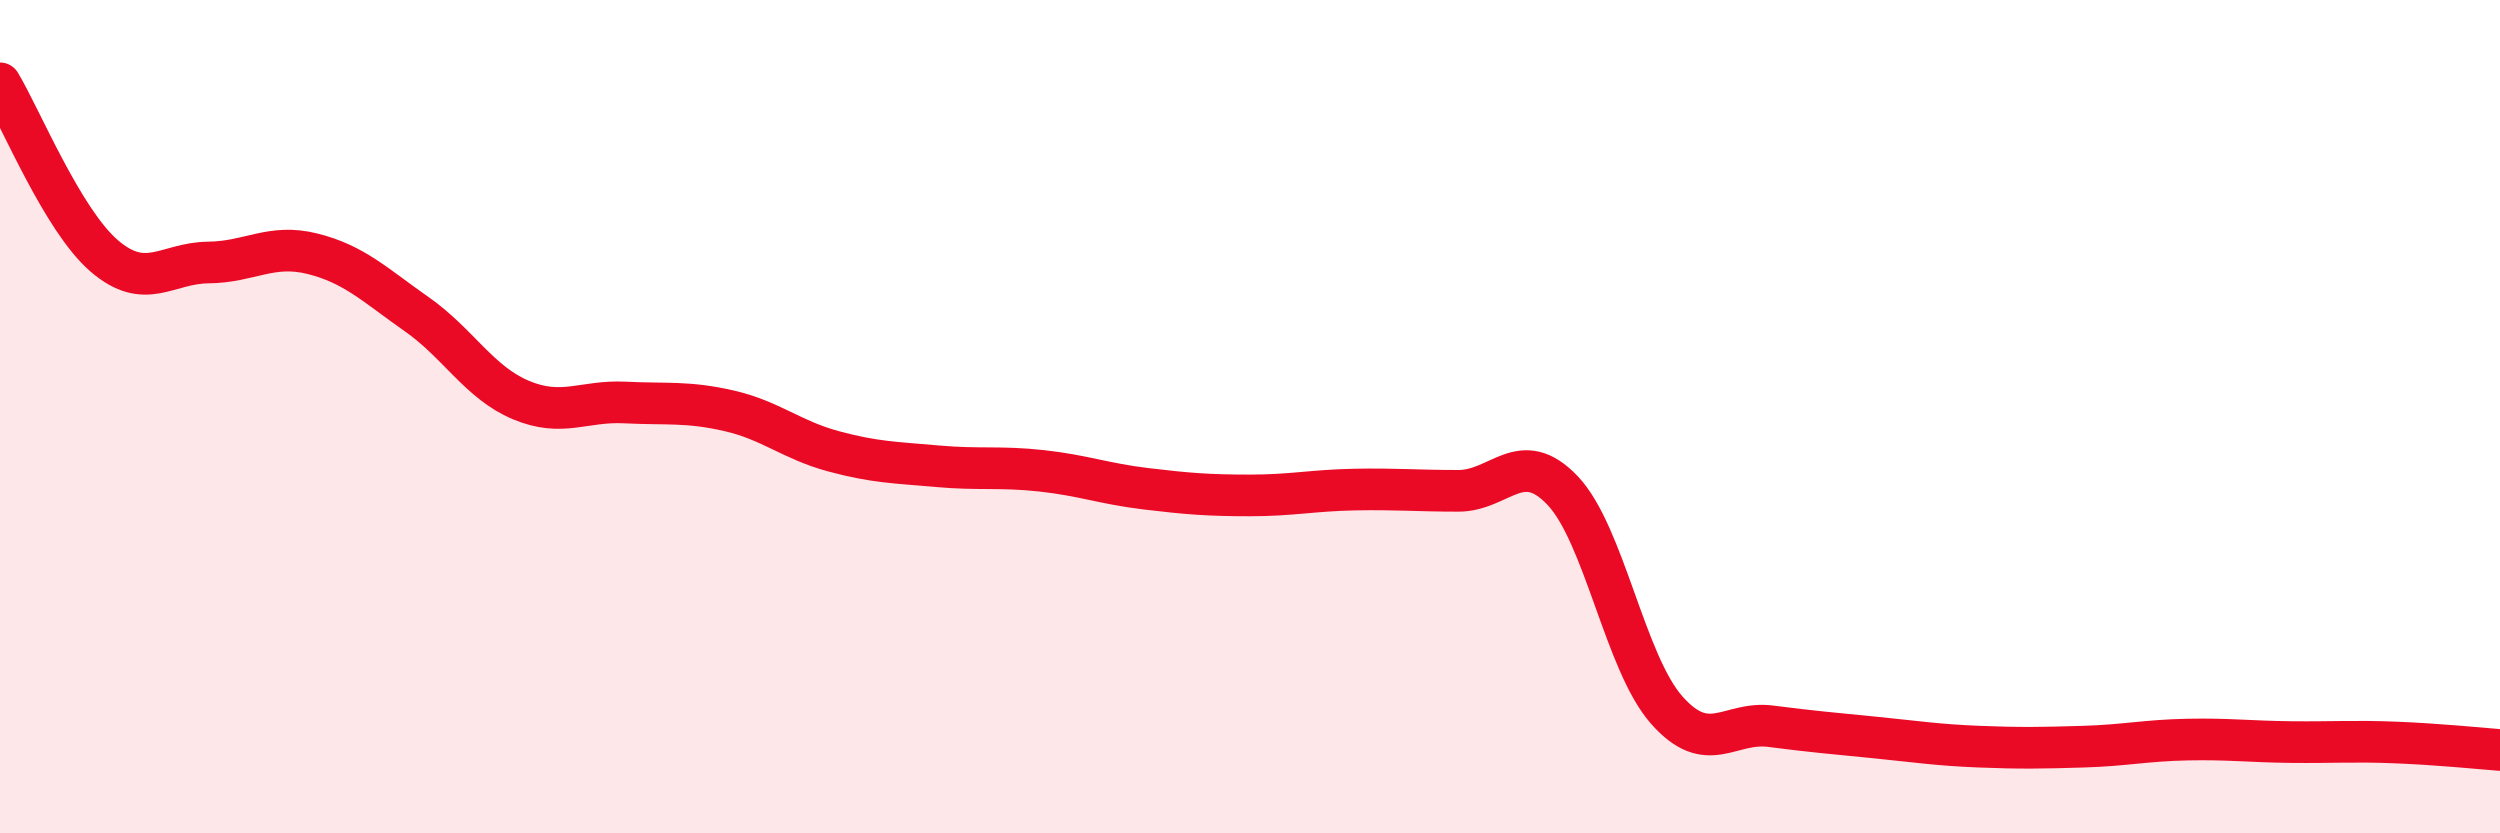
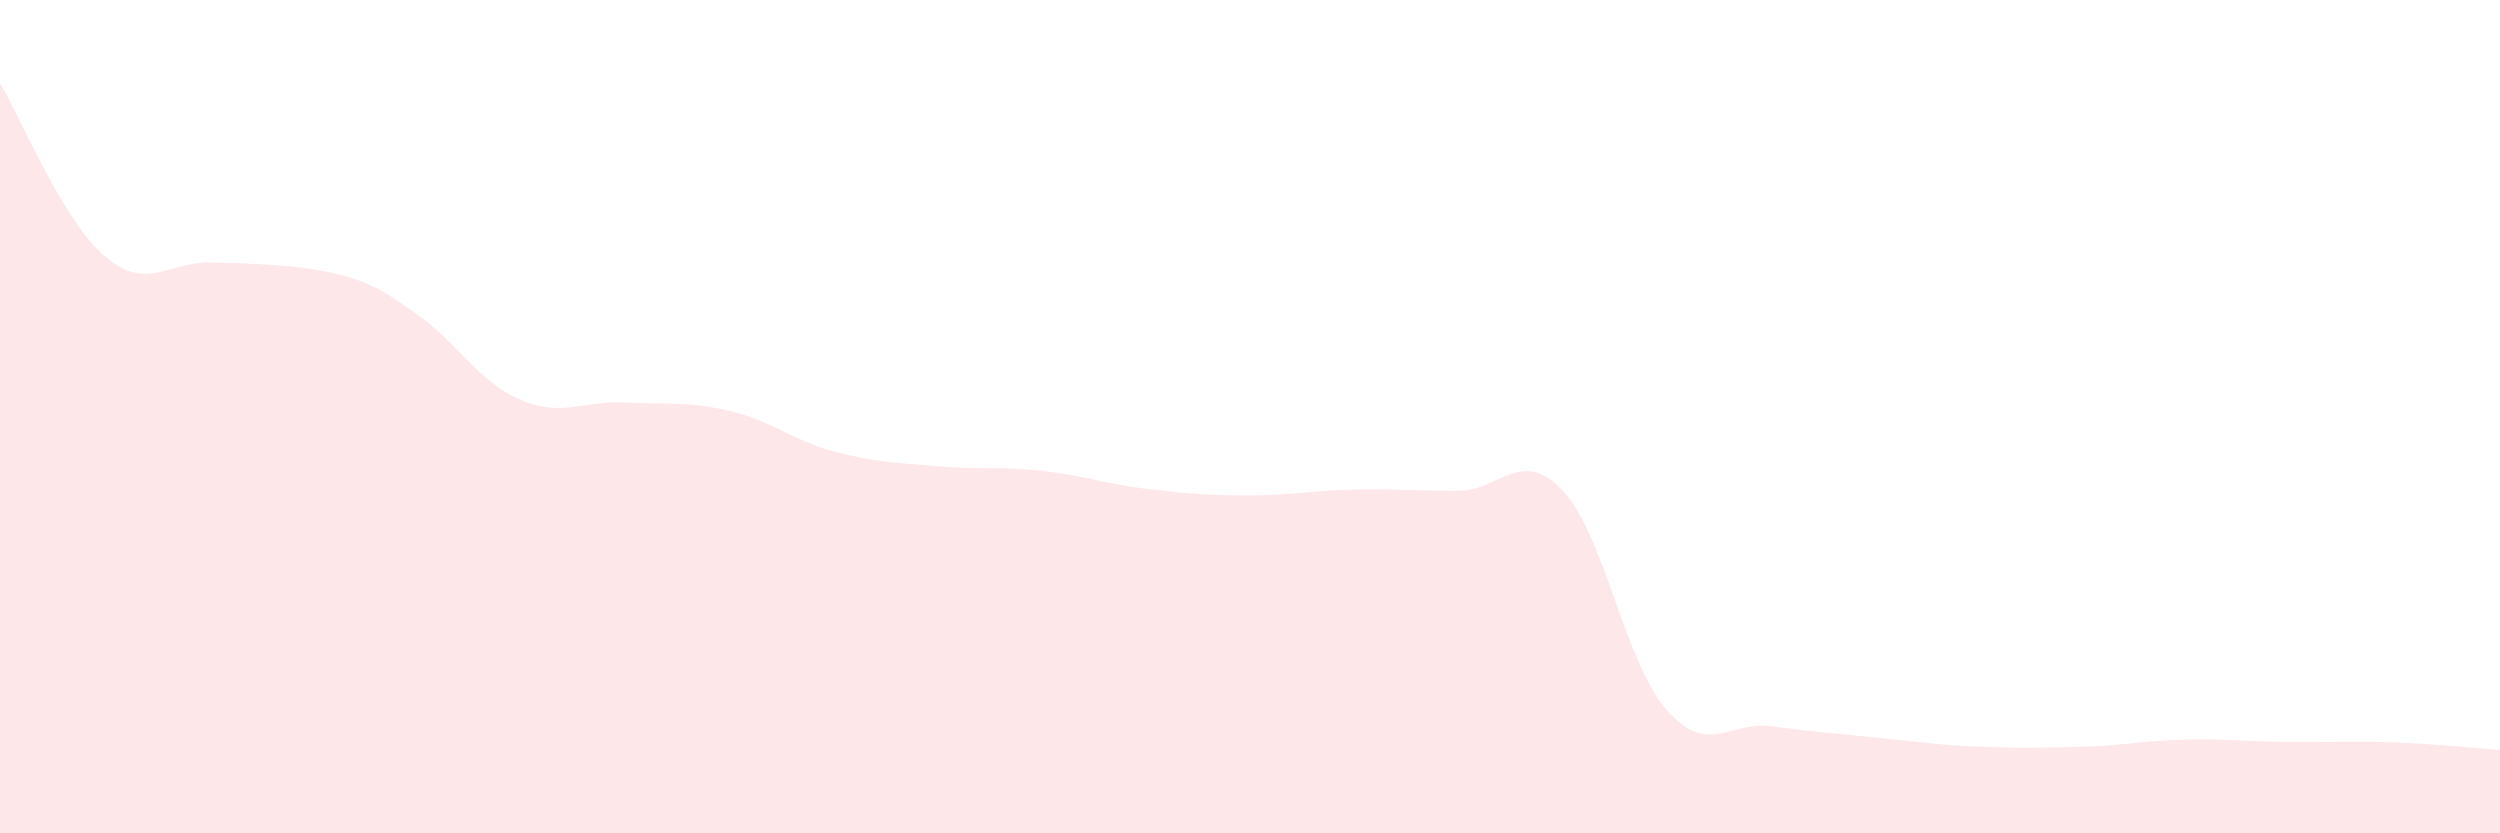
<svg xmlns="http://www.w3.org/2000/svg" width="60" height="20" viewBox="0 0 60 20">
-   <path d="M 0,2 C 0.5,2.83 1.5,5.28 2.5,6.14 C 3.5,7 4,6.31 5,6.3 C 6,6.29 6.5,5.84 7.5,6.09 C 8.5,6.34 9,6.84 10,7.54 C 11,8.24 11.5,9.18 12.5,9.6 C 13.5,10.02 14,9.61 15,9.66 C 16,9.71 16.5,9.63 17.5,9.86 C 18.5,10.09 19,10.56 20,10.83 C 21,11.1 21.5,11.1 22.5,11.19 C 23.5,11.28 24,11.19 25,11.3 C 26,11.41 26.5,11.61 27.5,11.73 C 28.5,11.85 29,11.89 30,11.89 C 31,11.89 31.5,11.77 32.5,11.75 C 33.5,11.73 34,11.78 35,11.78 C 36,11.78 36.5,10.72 37.5,11.77 C 38.5,12.82 39,15.91 40,17.04 C 41,18.17 41.5,17.3 42.5,17.43 C 43.5,17.56 44,17.6 45,17.7 C 46,17.8 46.5,17.88 47.5,17.92 C 48.5,17.96 49,17.95 50,17.92 C 51,17.89 51.5,17.77 52.5,17.75 C 53.5,17.73 54,17.8 55,17.81 C 56,17.82 56.5,17.78 57.5,17.82 C 58.5,17.86 59.5,17.96 60,18L60 20L0 20Z" fill="#EB0A25" opacity="0.1" stroke-linecap="round" stroke-linejoin="round" />
-   <path d="M 0,2 C 0.5,2.83 1.5,5.28 2.5,6.14 C 3.5,7 4,6.31 5,6.3 C 6,6.29 6.5,5.84 7.5,6.09 C 8.5,6.34 9,6.84 10,7.54 C 11,8.24 11.5,9.18 12.5,9.6 C 13.5,10.02 14,9.61 15,9.66 C 16,9.71 16.5,9.63 17.5,9.86 C 18.5,10.09 19,10.56 20,10.83 C 21,11.1 21.5,11.1 22.5,11.19 C 23.5,11.28 24,11.19 25,11.3 C 26,11.41 26.5,11.61 27.5,11.73 C 28.5,11.85 29,11.89 30,11.89 C 31,11.89 31.5,11.77 32.5,11.75 C 33.5,11.73 34,11.78 35,11.78 C 36,11.78 36.5,10.72 37.5,11.77 C 38.5,12.82 39,15.91 40,17.04 C 41,18.17 41.5,17.3 42.5,17.43 C 43.5,17.56 44,17.6 45,17.7 C 46,17.8 46.5,17.88 47.5,17.92 C 48.5,17.96 49,17.95 50,17.92 C 51,17.89 51.5,17.77 52.5,17.75 C 53.5,17.73 54,17.8 55,17.81 C 56,17.82 56.5,17.78 57.5,17.82 C 58.5,17.86 59.5,17.96 60,18" stroke="#EB0A25" stroke-width="1" fill="none" stroke-linecap="round" stroke-linejoin="round" />
+   <path d="M 0,2 C 0.5,2.83 1.5,5.28 2.5,6.14 C 3.5,7 4,6.31 5,6.3 C 8.5,6.34 9,6.84 10,7.54 C 11,8.24 11.5,9.18 12.5,9.6 C 13.5,10.02 14,9.61 15,9.66 C 16,9.71 16.5,9.63 17.5,9.86 C 18.5,10.09 19,10.56 20,10.83 C 21,11.1 21.5,11.1 22.5,11.19 C 23.5,11.28 24,11.19 25,11.3 C 26,11.41 26.5,11.61 27.5,11.73 C 28.5,11.85 29,11.89 30,11.89 C 31,11.89 31.5,11.77 32.5,11.75 C 33.5,11.73 34,11.78 35,11.78 C 36,11.78 36.5,10.72 37.5,11.77 C 38.5,12.82 39,15.91 40,17.04 C 41,18.17 41.5,17.3 42.5,17.43 C 43.5,17.56 44,17.6 45,17.7 C 46,17.8 46.5,17.88 47.5,17.92 C 48.5,17.96 49,17.95 50,17.92 C 51,17.89 51.5,17.77 52.5,17.75 C 53.5,17.73 54,17.8 55,17.81 C 56,17.82 56.5,17.78 57.5,17.82 C 58.5,17.86 59.5,17.96 60,18L60 20L0 20Z" fill="#EB0A25" opacity="0.1" stroke-linecap="round" stroke-linejoin="round" />
</svg>